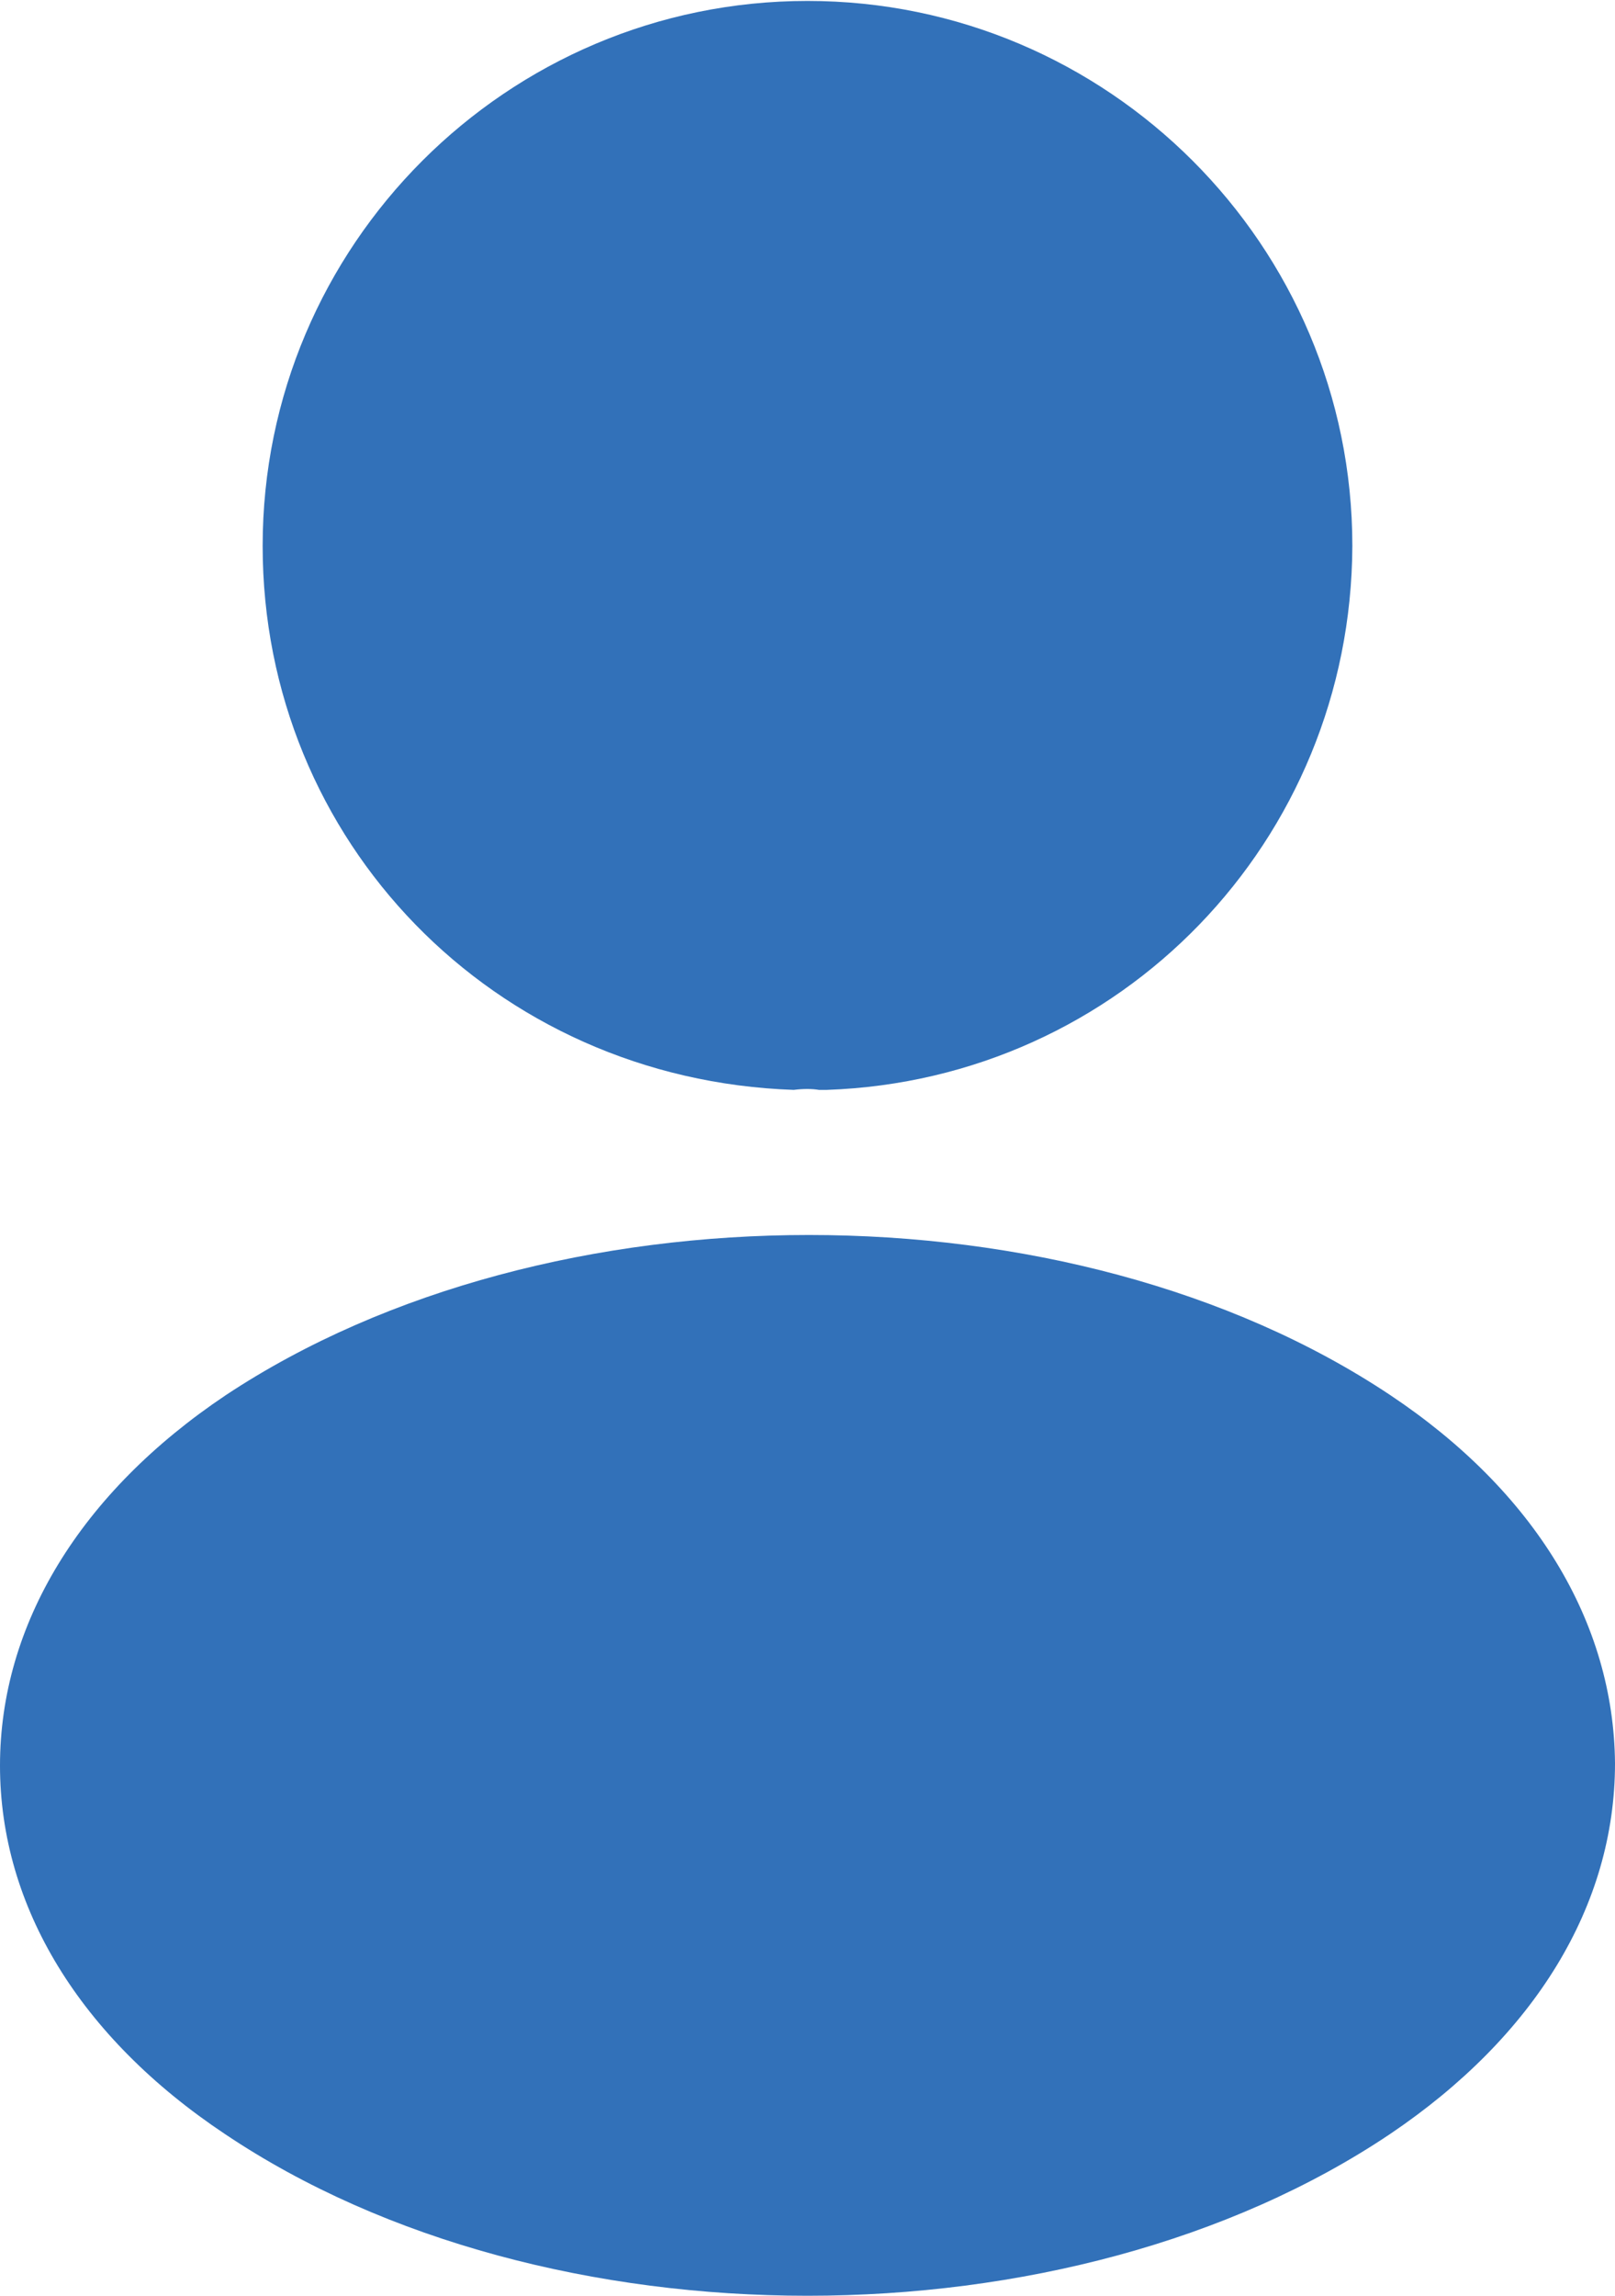
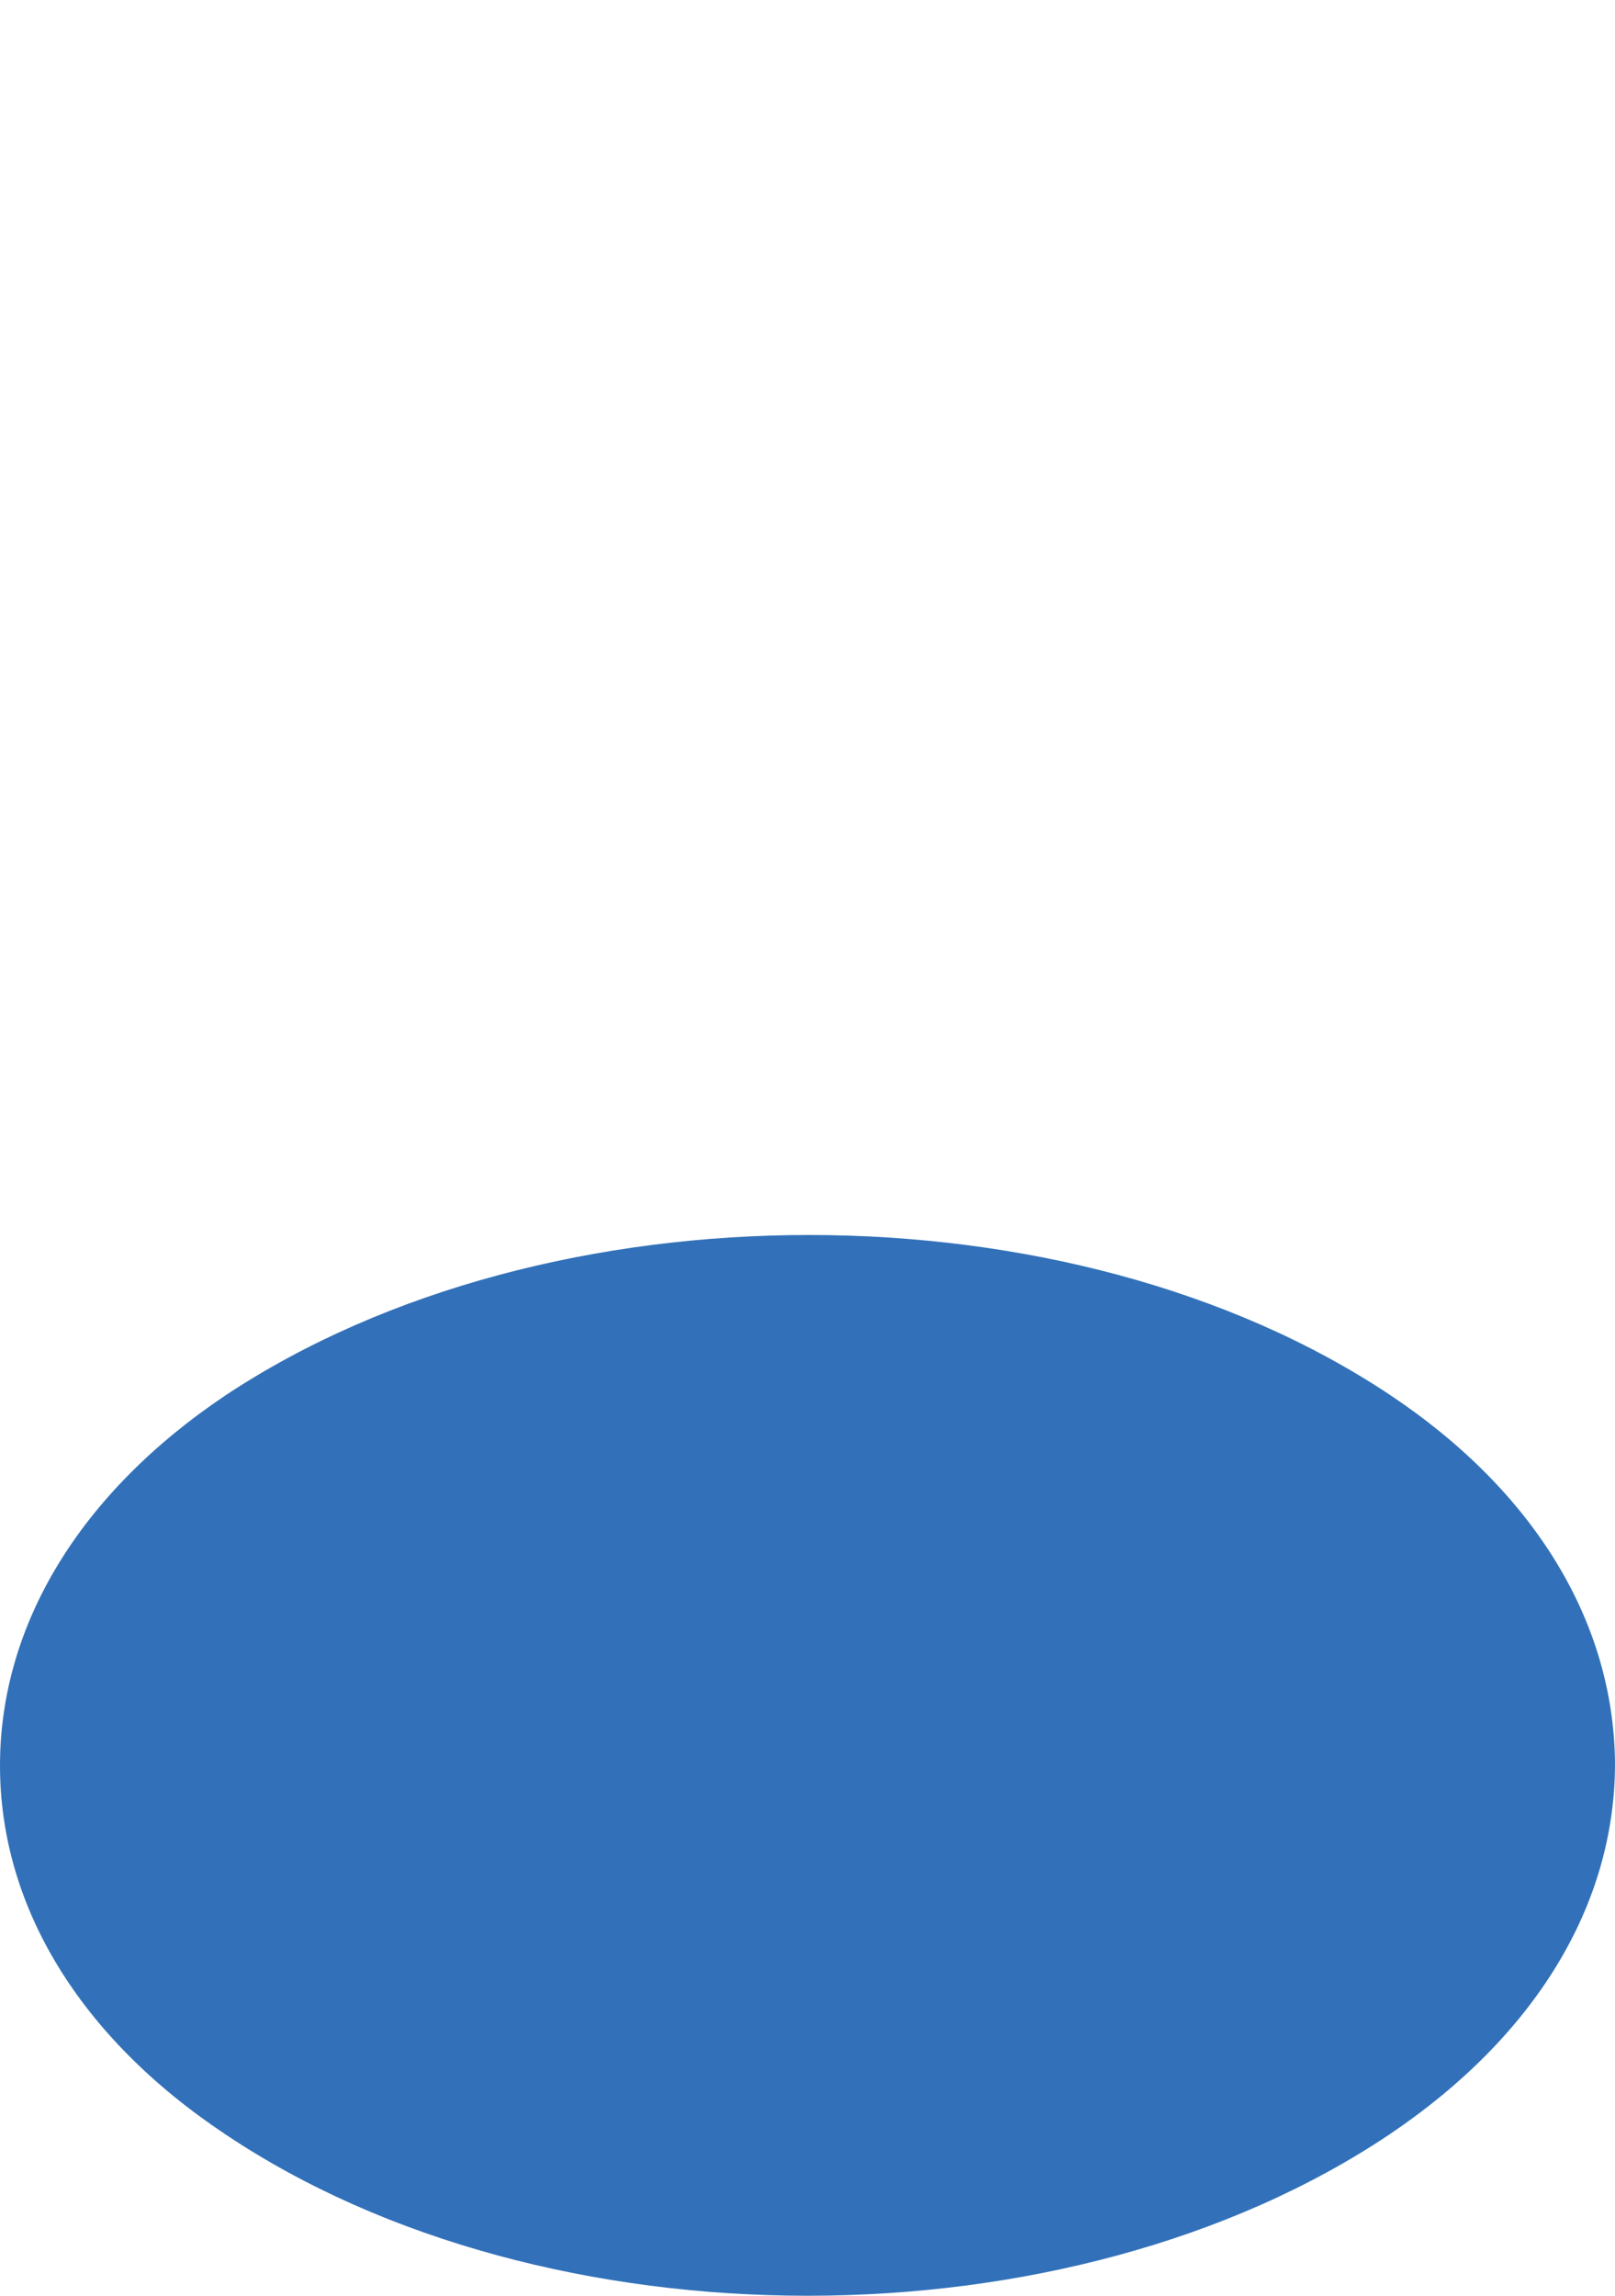
<svg xmlns="http://www.w3.org/2000/svg" width="19" height="27" viewBox="0 0 19 27" fill="none">
-   <path d="M9.5 0.011C5.964 0.011 3.09 2.886 3.09 6.421C3.09 9.889 5.803 12.696 9.338 12.818C9.446 12.804 9.554 12.804 9.635 12.818C9.662 12.818 9.675 12.818 9.702 12.818C9.716 12.818 9.716 12.818 9.729 12.818C13.184 12.696 15.896 9.889 15.91 6.421C15.91 2.886 13.036 0.011 9.5 0.011Z" fill="#3271B9" />
  <path d="M16.355 16.407C12.59 13.897 6.45 13.897 2.658 16.407C0.945 17.554 0 19.106 0 20.765C0 22.425 0.945 23.964 2.645 25.097C4.534 26.366 7.017 27 9.5 27C11.983 27 14.466 26.366 16.355 25.097C18.055 23.95 19 22.412 19 20.738C18.986 19.079 18.055 17.54 16.355 16.407Z" fill="#3271B9" />
</svg>